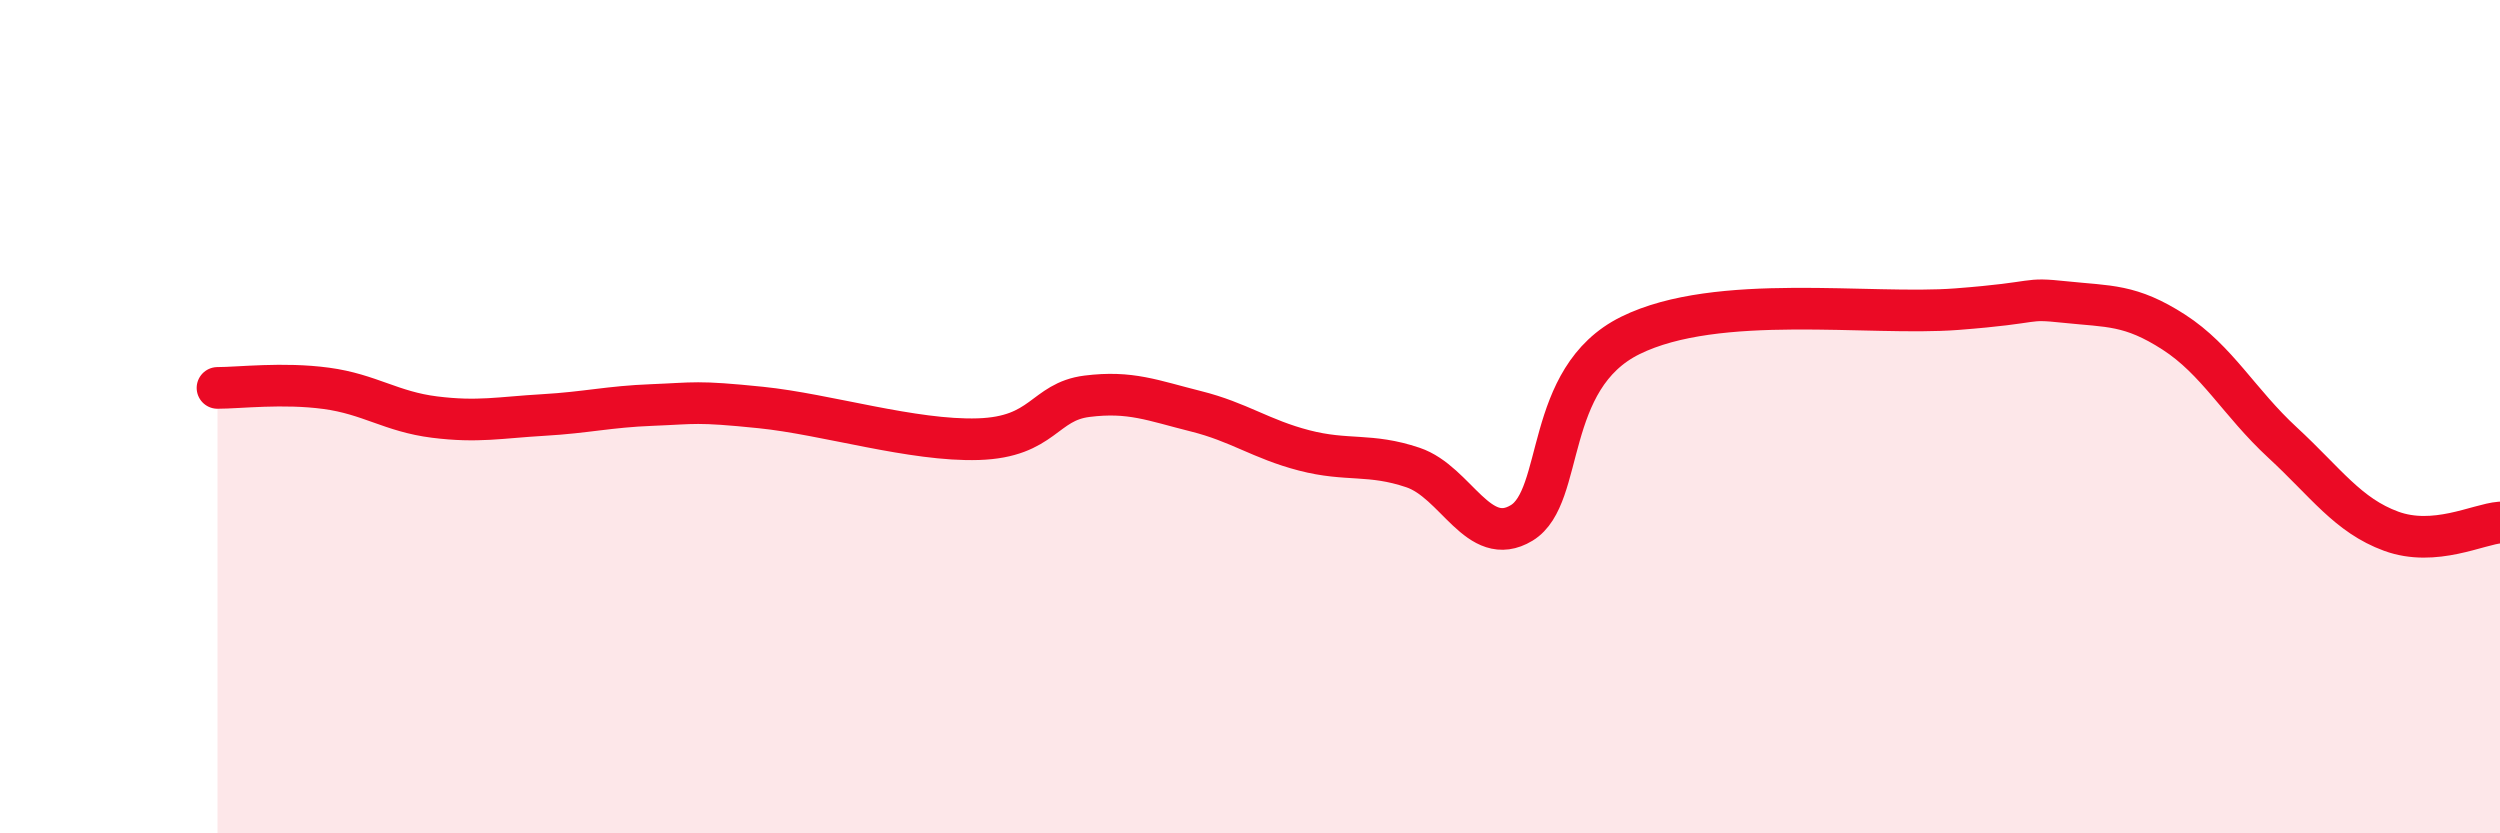
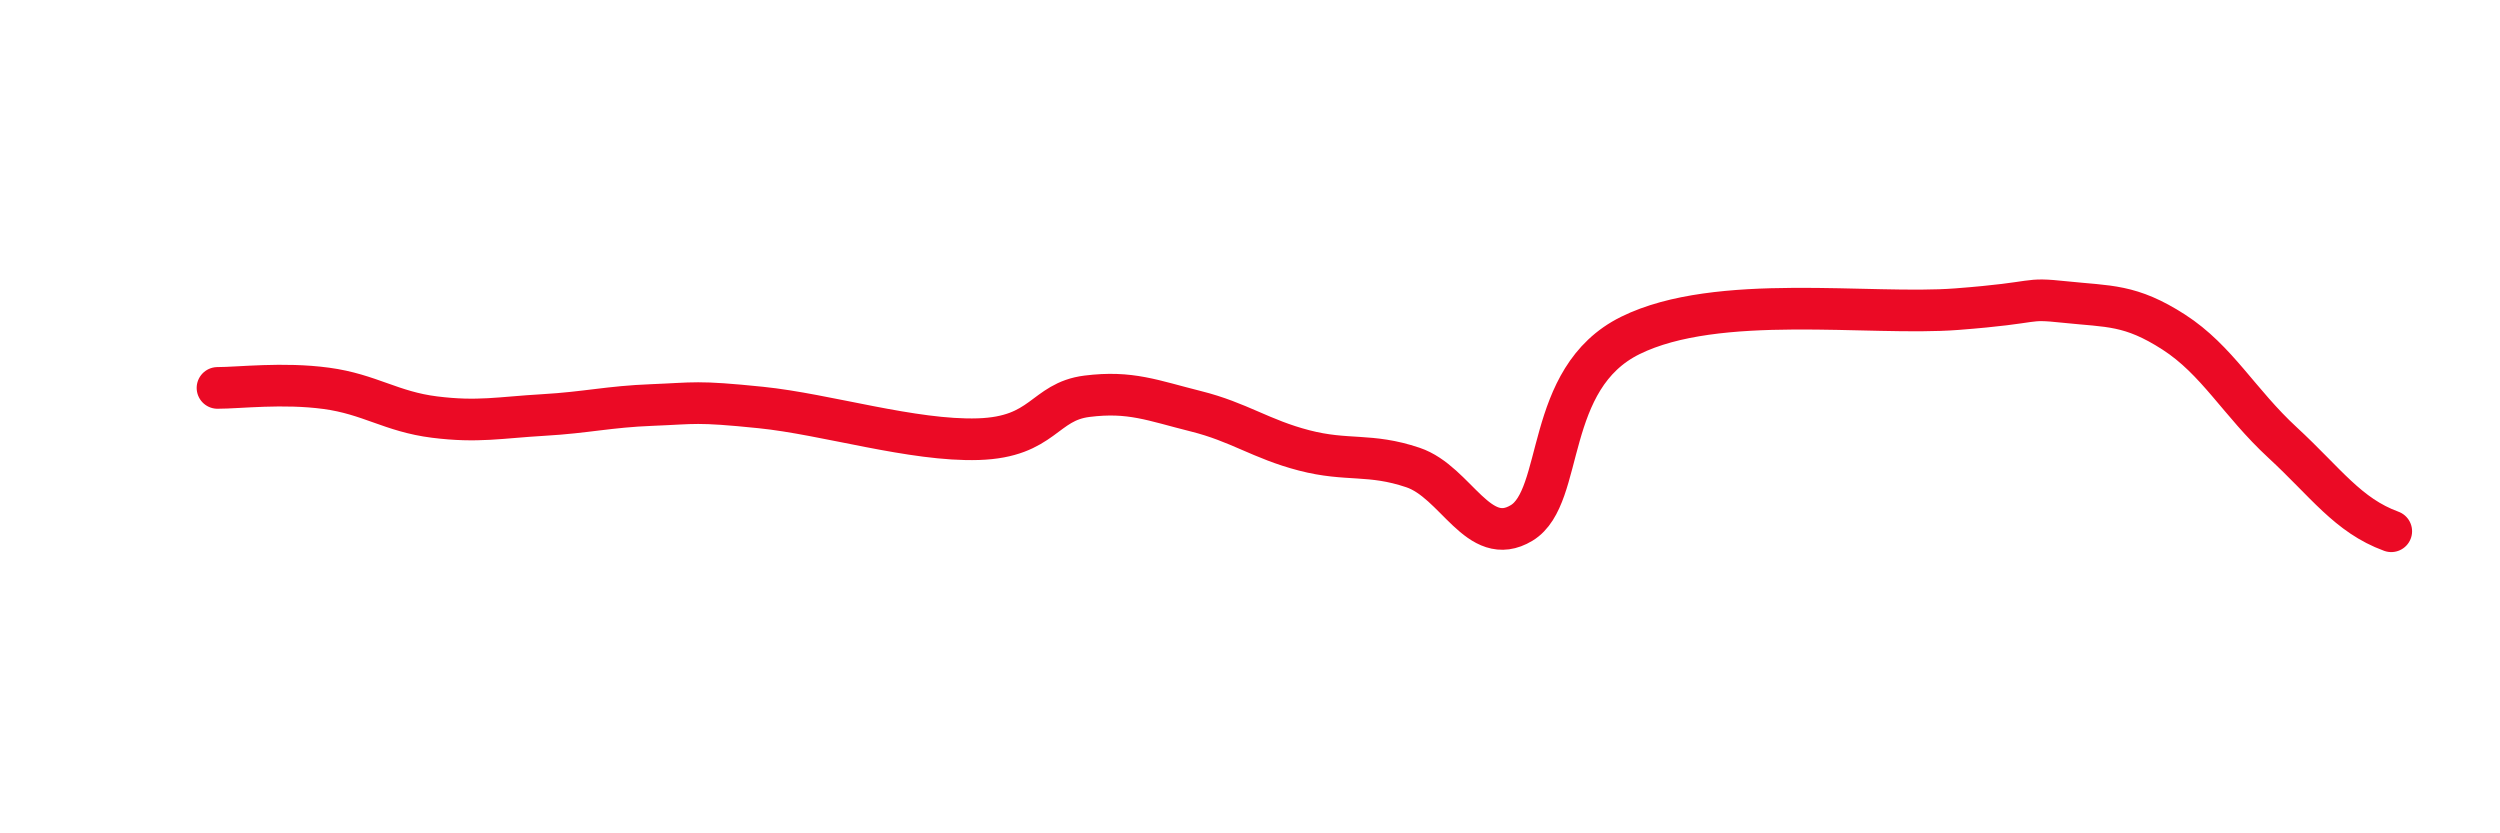
<svg xmlns="http://www.w3.org/2000/svg" width="60" height="20" viewBox="0 0 60 20">
-   <path d="M 5.22,9.31 C 5.74,9.31 6.79,9.18 7.83,9.32 C 8.87,9.46 9.39,9.88 10.43,10.01 C 11.47,10.14 12,10.02 13.04,9.96 C 14.08,9.9 14.61,9.76 15.65,9.72 C 16.69,9.68 16.69,9.62 18.26,9.78 C 19.83,9.94 21.91,10.59 23.48,10.54 C 25.05,10.49 25.05,9.64 26.09,9.51 C 27.13,9.38 27.66,9.61 28.7,9.87 C 29.74,10.13 30.26,10.54 31.3,10.81 C 32.34,11.08 32.87,10.87 33.91,11.22 C 34.95,11.57 35.48,13.18 36.52,12.55 C 37.56,11.92 37.04,9.08 39.13,8.05 C 41.22,7.02 44.87,7.58 46.96,7.42 C 49.05,7.26 48.53,7.14 49.57,7.25 C 50.61,7.36 51.13,7.3 52.17,7.97 C 53.21,8.64 53.74,9.66 54.78,10.62 C 55.82,11.58 56.35,12.37 57.39,12.75 C 58.43,13.13 59.48,12.58 60,12.54L60 20L5.22 20Z" fill="#EB0A25" opacity="0.1" stroke-linecap="round" stroke-linejoin="round" />
-   <path d="M 5.22,9.31 C 5.74,9.31 6.79,9.18 7.83,9.32 C 8.87,9.46 9.39,9.88 10.43,10.01 C 11.47,10.14 12,10.02 13.04,9.96 C 14.08,9.9 14.61,9.76 15.65,9.72 C 16.69,9.68 16.69,9.62 18.26,9.78 C 19.83,9.94 21.91,10.59 23.48,10.54 C 25.05,10.49 25.05,9.64 26.09,9.51 C 27.13,9.38 27.66,9.61 28.7,9.87 C 29.74,10.13 30.26,10.54 31.3,10.81 C 32.34,11.08 32.87,10.87 33.91,11.22 C 34.95,11.57 35.48,13.18 36.52,12.55 C 37.56,11.92 37.04,9.08 39.13,8.05 C 41.22,7.02 44.87,7.58 46.96,7.42 C 49.05,7.26 48.53,7.14 49.57,7.25 C 50.61,7.36 51.13,7.3 52.17,7.97 C 53.21,8.64 53.74,9.66 54.78,10.62 C 55.82,11.58 56.35,12.37 57.39,12.75 C 58.43,13.13 59.48,12.58 60,12.54" stroke="#EB0A25" stroke-width="1" fill="none" stroke-linecap="round" stroke-linejoin="round" />
+   <path d="M 5.22,9.31 C 5.74,9.31 6.79,9.18 7.83,9.32 C 8.87,9.46 9.39,9.88 10.43,10.01 C 11.47,10.14 12,10.02 13.04,9.96 C 14.08,9.9 14.61,9.76 15.65,9.72 C 16.69,9.68 16.69,9.62 18.26,9.78 C 19.83,9.94 21.91,10.59 23.48,10.54 C 25.05,10.49 25.05,9.64 26.09,9.51 C 27.13,9.38 27.66,9.61 28.7,9.87 C 29.74,10.13 30.26,10.54 31.3,10.81 C 32.34,11.08 32.87,10.87 33.91,11.22 C 34.95,11.57 35.48,13.18 36.52,12.55 C 37.56,11.92 37.04,9.08 39.13,8.05 C 41.22,7.02 44.87,7.58 46.96,7.42 C 49.05,7.26 48.53,7.14 49.57,7.25 C 50.61,7.36 51.13,7.3 52.17,7.97 C 53.21,8.64 53.74,9.66 54.78,10.62 C 55.82,11.58 56.35,12.37 57.39,12.75 " stroke="#EB0A25" stroke-width="1" fill="none" stroke-linecap="round" stroke-linejoin="round" />
</svg>